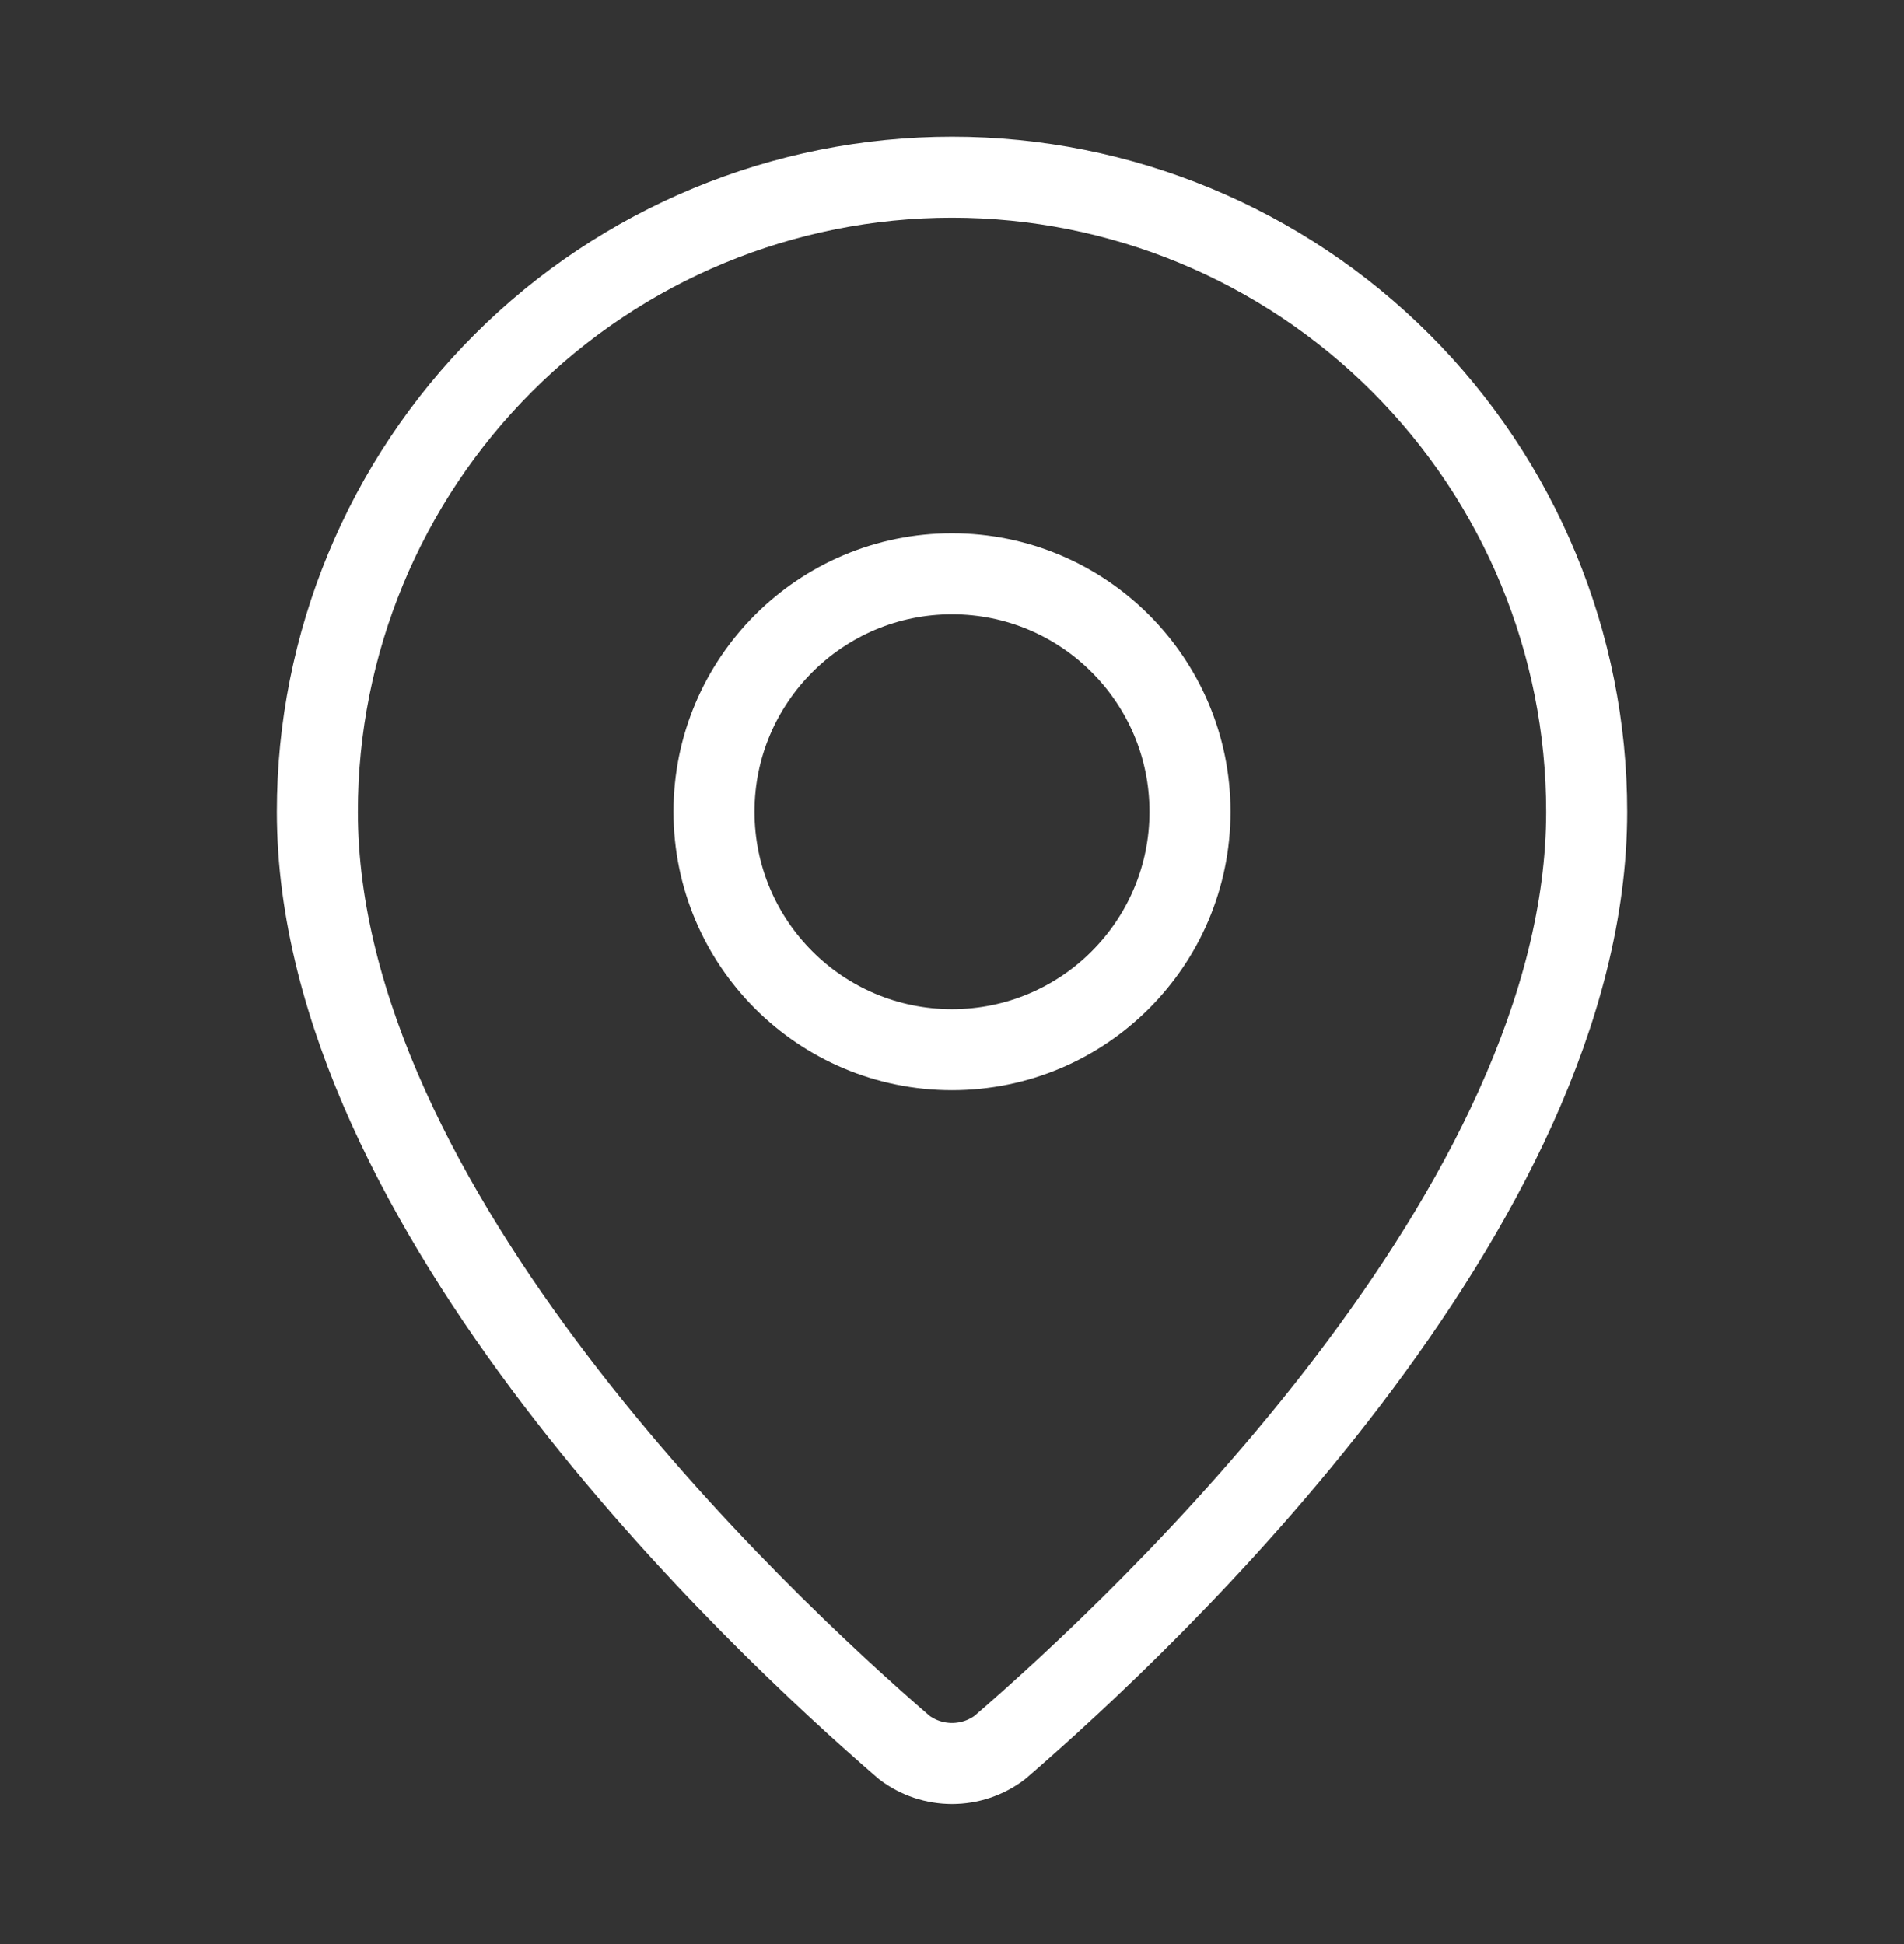
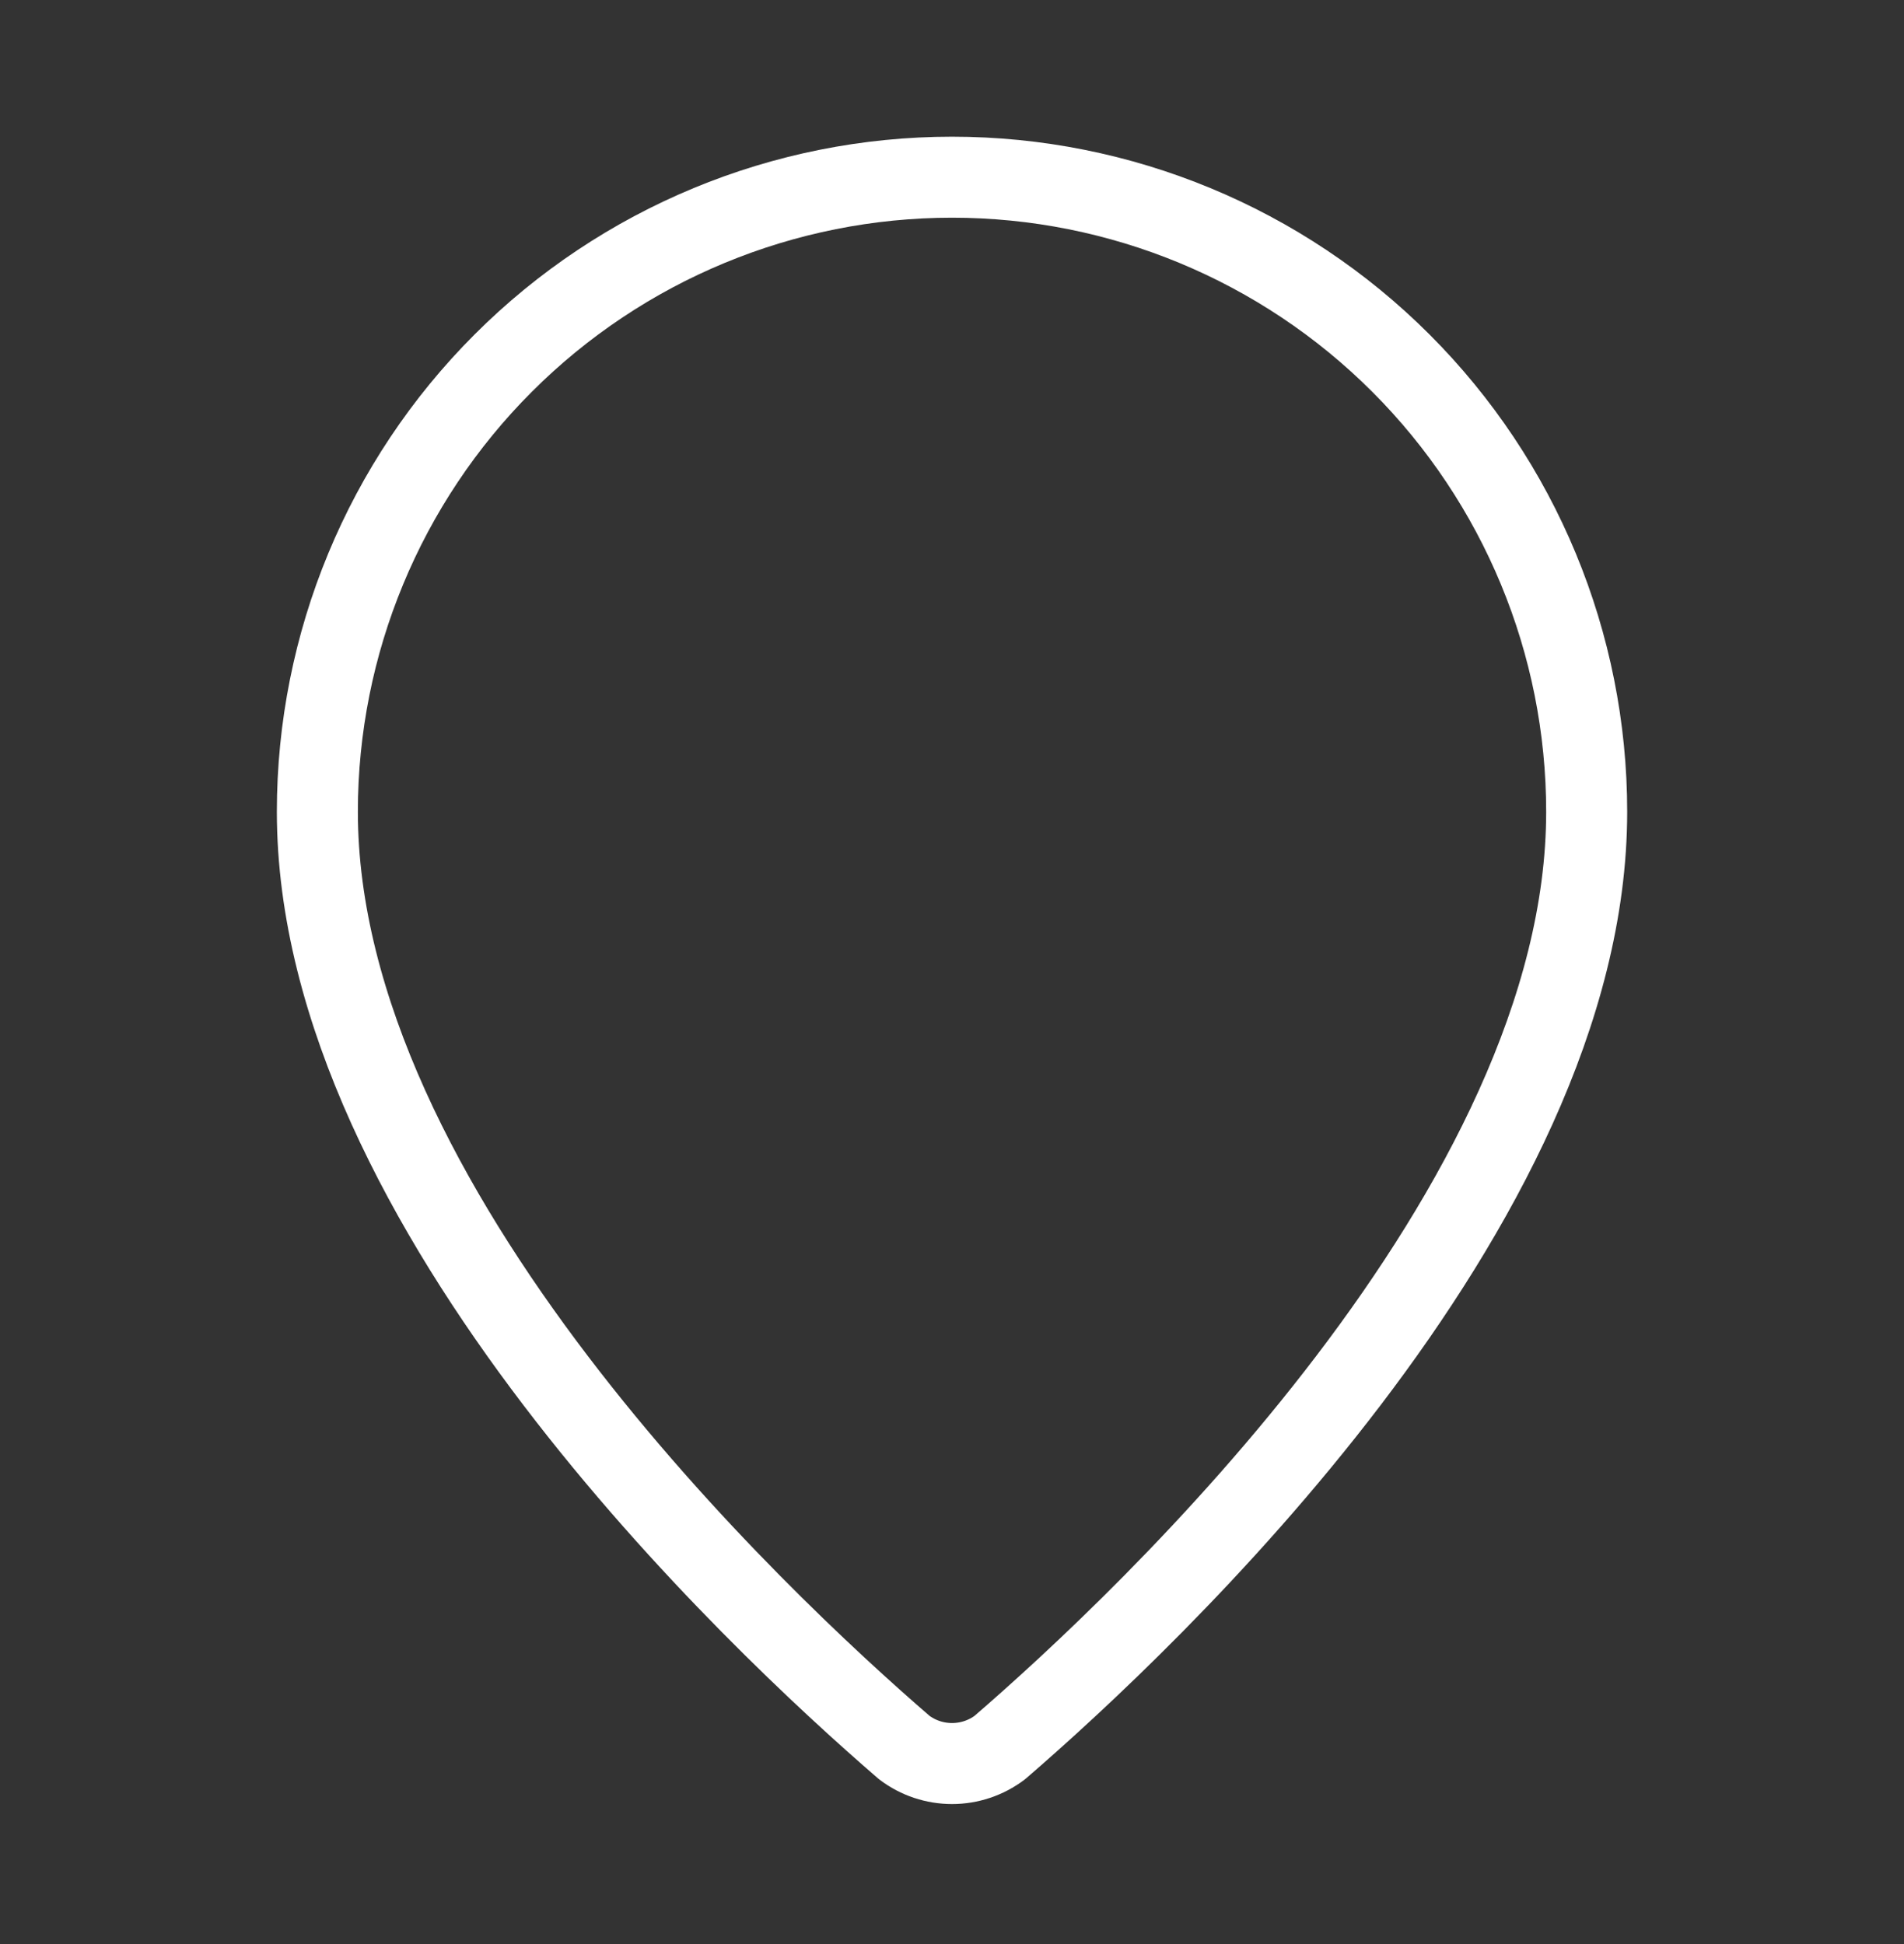
<svg xmlns="http://www.w3.org/2000/svg" width="47" height="48" viewBox="0 0 47 48" fill="none">
  <rect x="0" y="0" width="47" height="48" fill="#333333" stroke="none" />
  <g id="Frame">
    <path id="Vector" d="M39.167 20.042C39.167 29.82 28.32 40.003 24.678 43.148C24.338 43.403 23.925 43.541 23.501 43.541C23.076 43.541 22.663 43.403 22.324 43.148C18.681 40.003 7.834 29.82 7.834 20.042C7.834 15.887 9.485 11.902 12.423 8.964C15.361 6.026 19.346 4.375 23.501 4.375C27.656 4.375 31.641 6.026 34.579 8.964C37.517 11.902 39.167 15.887 39.167 20.042Z" stroke="white" stroke-width="2" stroke-linecap="round" stroke-linejoin="round" />
-     <path id="Vector_2" d="M23.5 25.916C26.745 25.916 29.375 23.286 29.375 20.041C29.375 16.797 26.745 14.166 23.5 14.166C20.255 14.166 17.625 16.797 17.625 20.041C17.625 23.286 20.255 25.916 23.5 25.916Z" stroke="white" stroke-width="2" stroke-linecap="round" stroke-linejoin="round" />
  </g>
</svg>